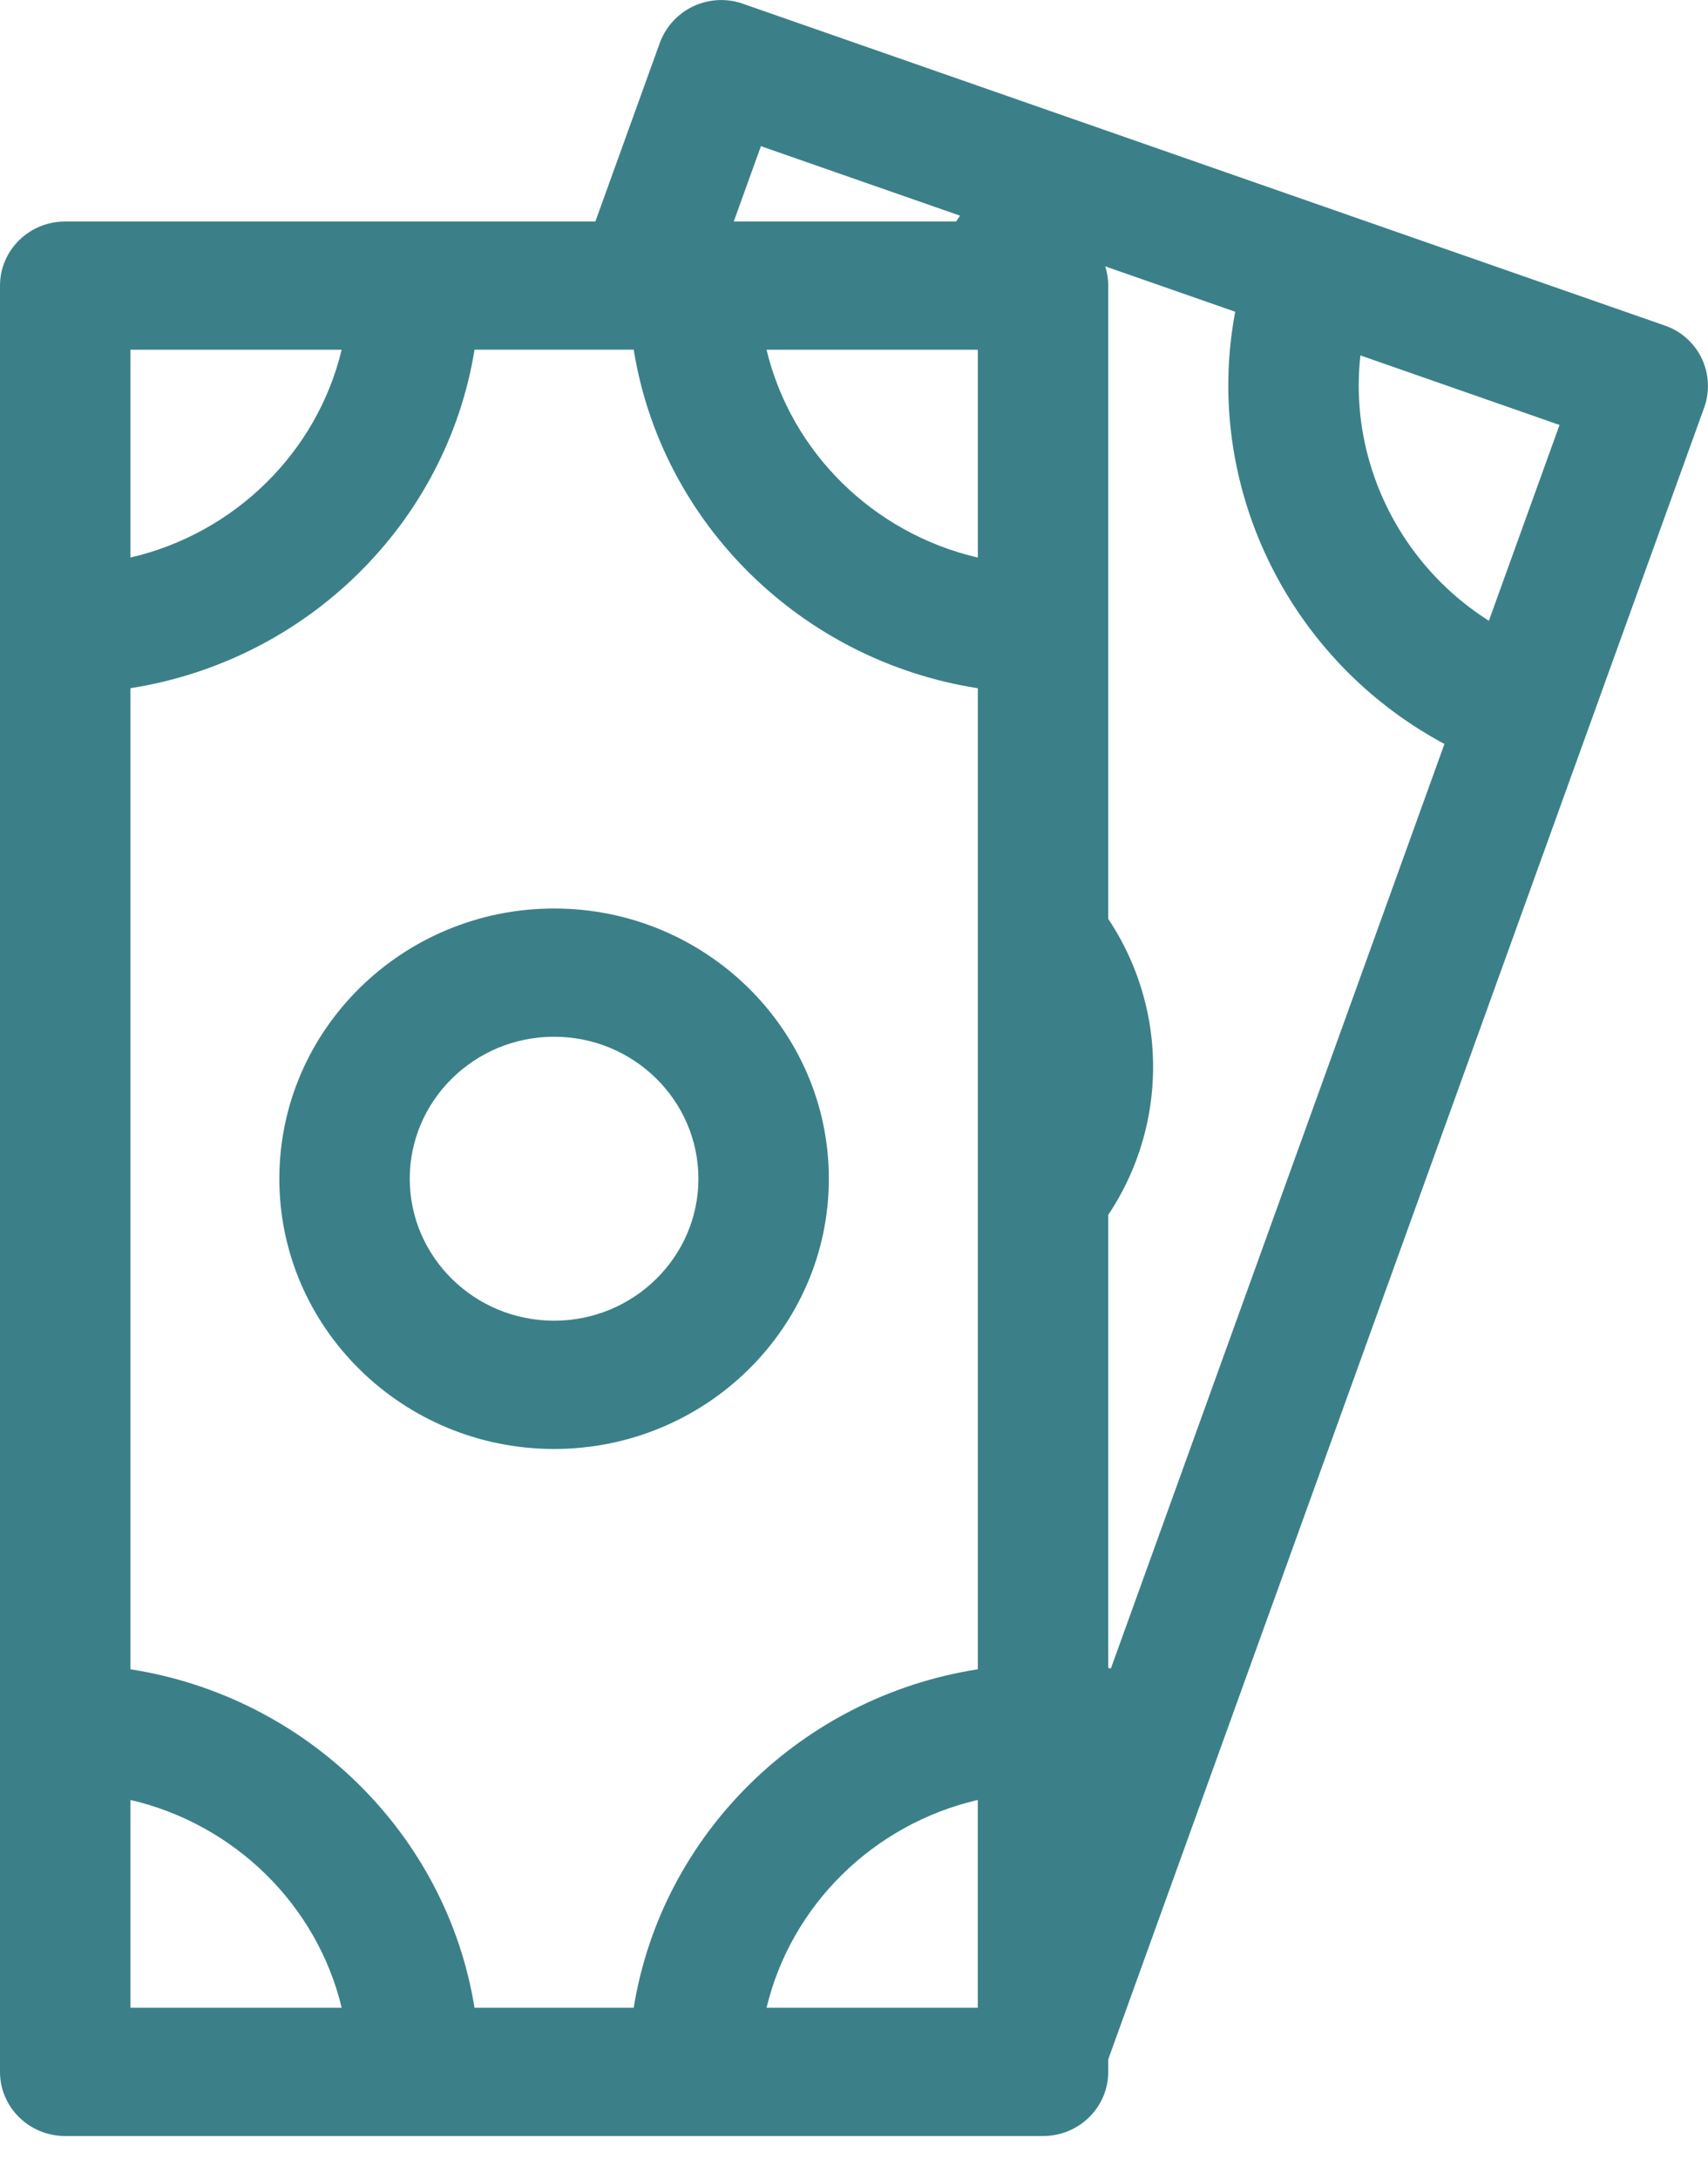
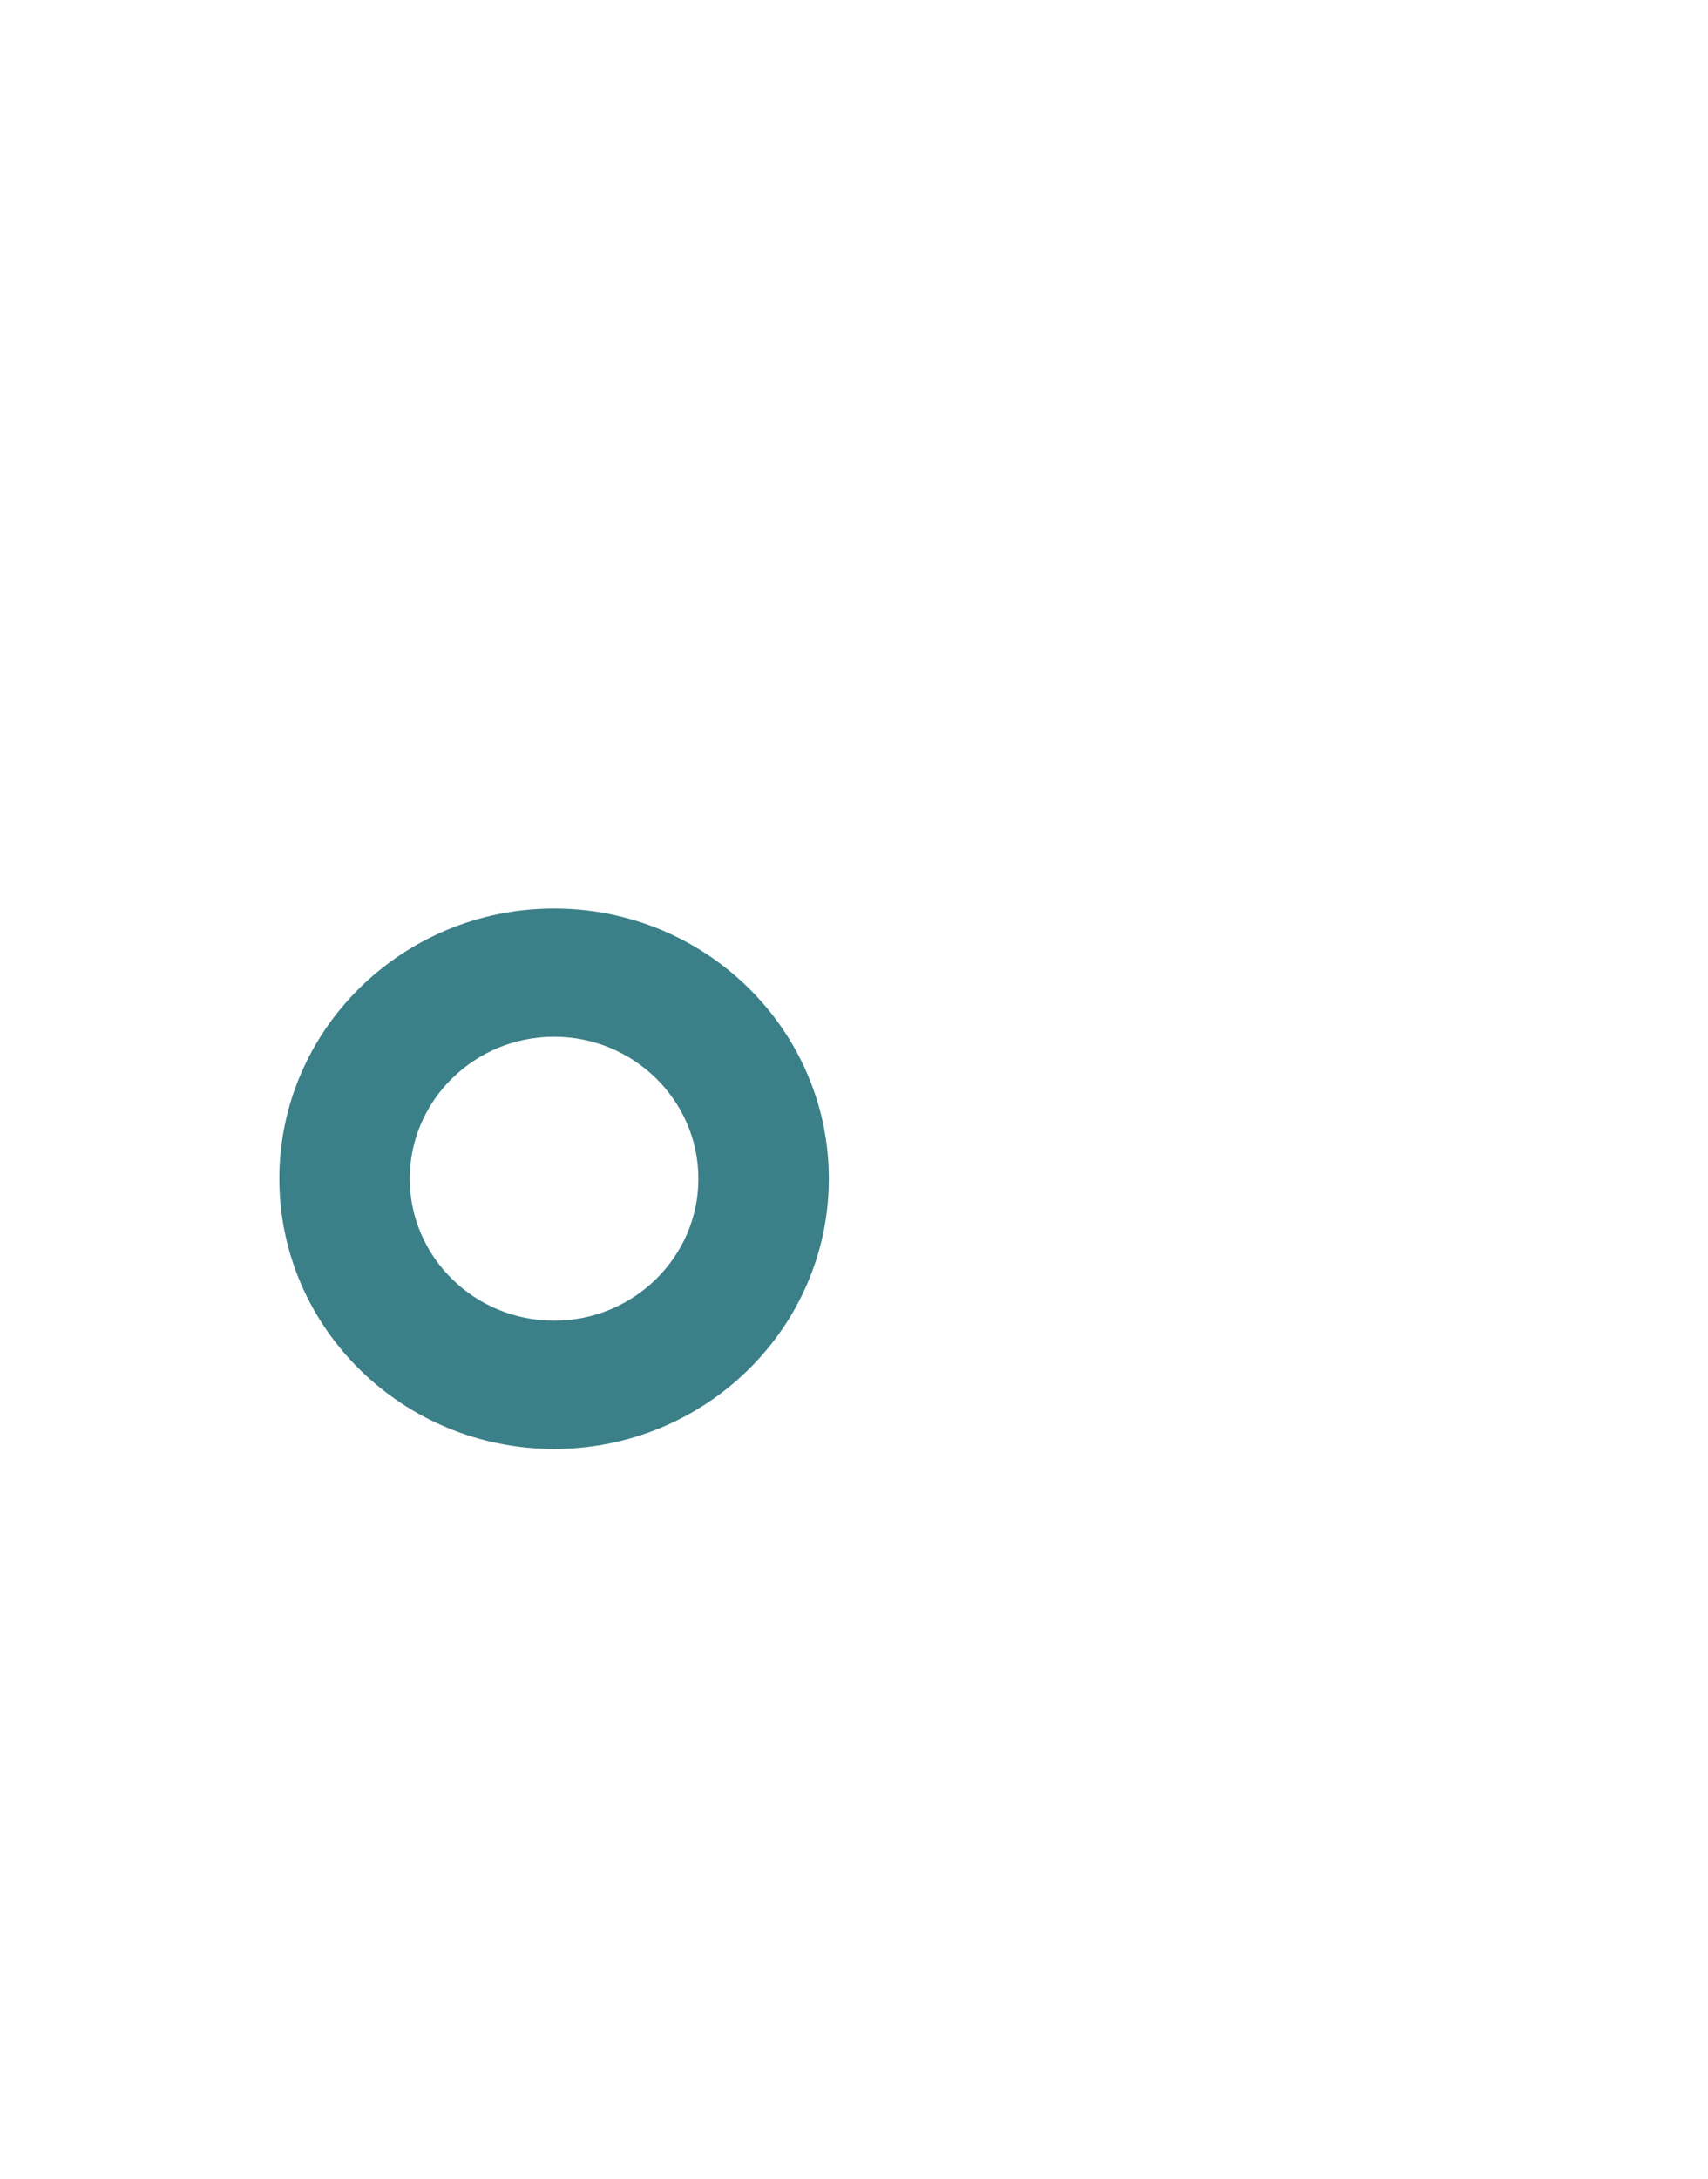
<svg xmlns="http://www.w3.org/2000/svg" width="40" height="51" fill="none">
-   <path fill-rule="evenodd" clip-rule="evenodd" d="M13.887 5.34l1.566-4.338a1.534 1.534 0 011.95-.913l21.58 7.53a1.495 1.495 0 01.929 1.918L25.688 48.944c-.222.615-.81 1-1.44 1 .06-.018.119-.038.176-.06l.047-.019a2 2 0 001.273-1.863v-8.99c.09.013.181.029.272.045l7.812-21.642c-3.675-1.966-5.663-6.073-4.9-10.117l-3.513-1.226-.053.093a1.997 1.997 0 00-1.618-.824h-1.465c.07-.095.139-.193.204-.292L17.82 3.422l-.692 1.919h-3.241zm11.857 23.395v-7.52a6.238 6.238 0 010 7.52zm9.124-14.203l1.655-4.584L31.86 8.32c-.274 2.453.898 4.874 3.008 6.211z" fill="#3b8089" />
-   <path d="M0 6.686v41.815c0 .829.684 1.501 1.527 1.501h22.9c.843 0 1.527-.672 1.527-1.502V6.687c0-.83-.684-1.502-1.527-1.502h-22.9C.684 5.184 0 5.857 0 6.686zm3.054 40.313v-4.864c2.443.566 4.371 2.462 4.948 4.864H3.054zm19.846 0h-4.948c.576-2.402 2.504-4.298 4.947-4.864v4.864zm0-38.812v4.865c-2.444-.567-4.372-2.462-4.948-4.865H22.9zm-8.059 0c.656 4.063 3.927 7.28 8.059 7.924v22.965c-4.132.644-7.403 3.861-8.059 7.923h-3.728c-.656-4.062-3.927-7.279-8.059-7.923V16.11c4.132-.645 7.403-3.861 8.059-7.924h3.728zm-6.84 0c-.576 2.403-2.504 4.298-4.947 4.865V8.187h4.948z" fill="#3b8089" />
  <path d="M6.542 27.593c0 3.488 2.887 6.326 6.435 6.326 3.547 0 6.434-2.838 6.434-6.326 0-3.488-2.887-6.326-6.434-6.326-3.548 0-6.435 2.837-6.435 6.326zm9.814 0c0 1.832-1.516 3.323-3.38 3.323-1.863 0-3.38-1.49-3.38-3.323s1.517-3.324 3.38-3.324c1.864 0 3.38 1.491 3.38 3.324z" fill="#3b8089" />
</svg>